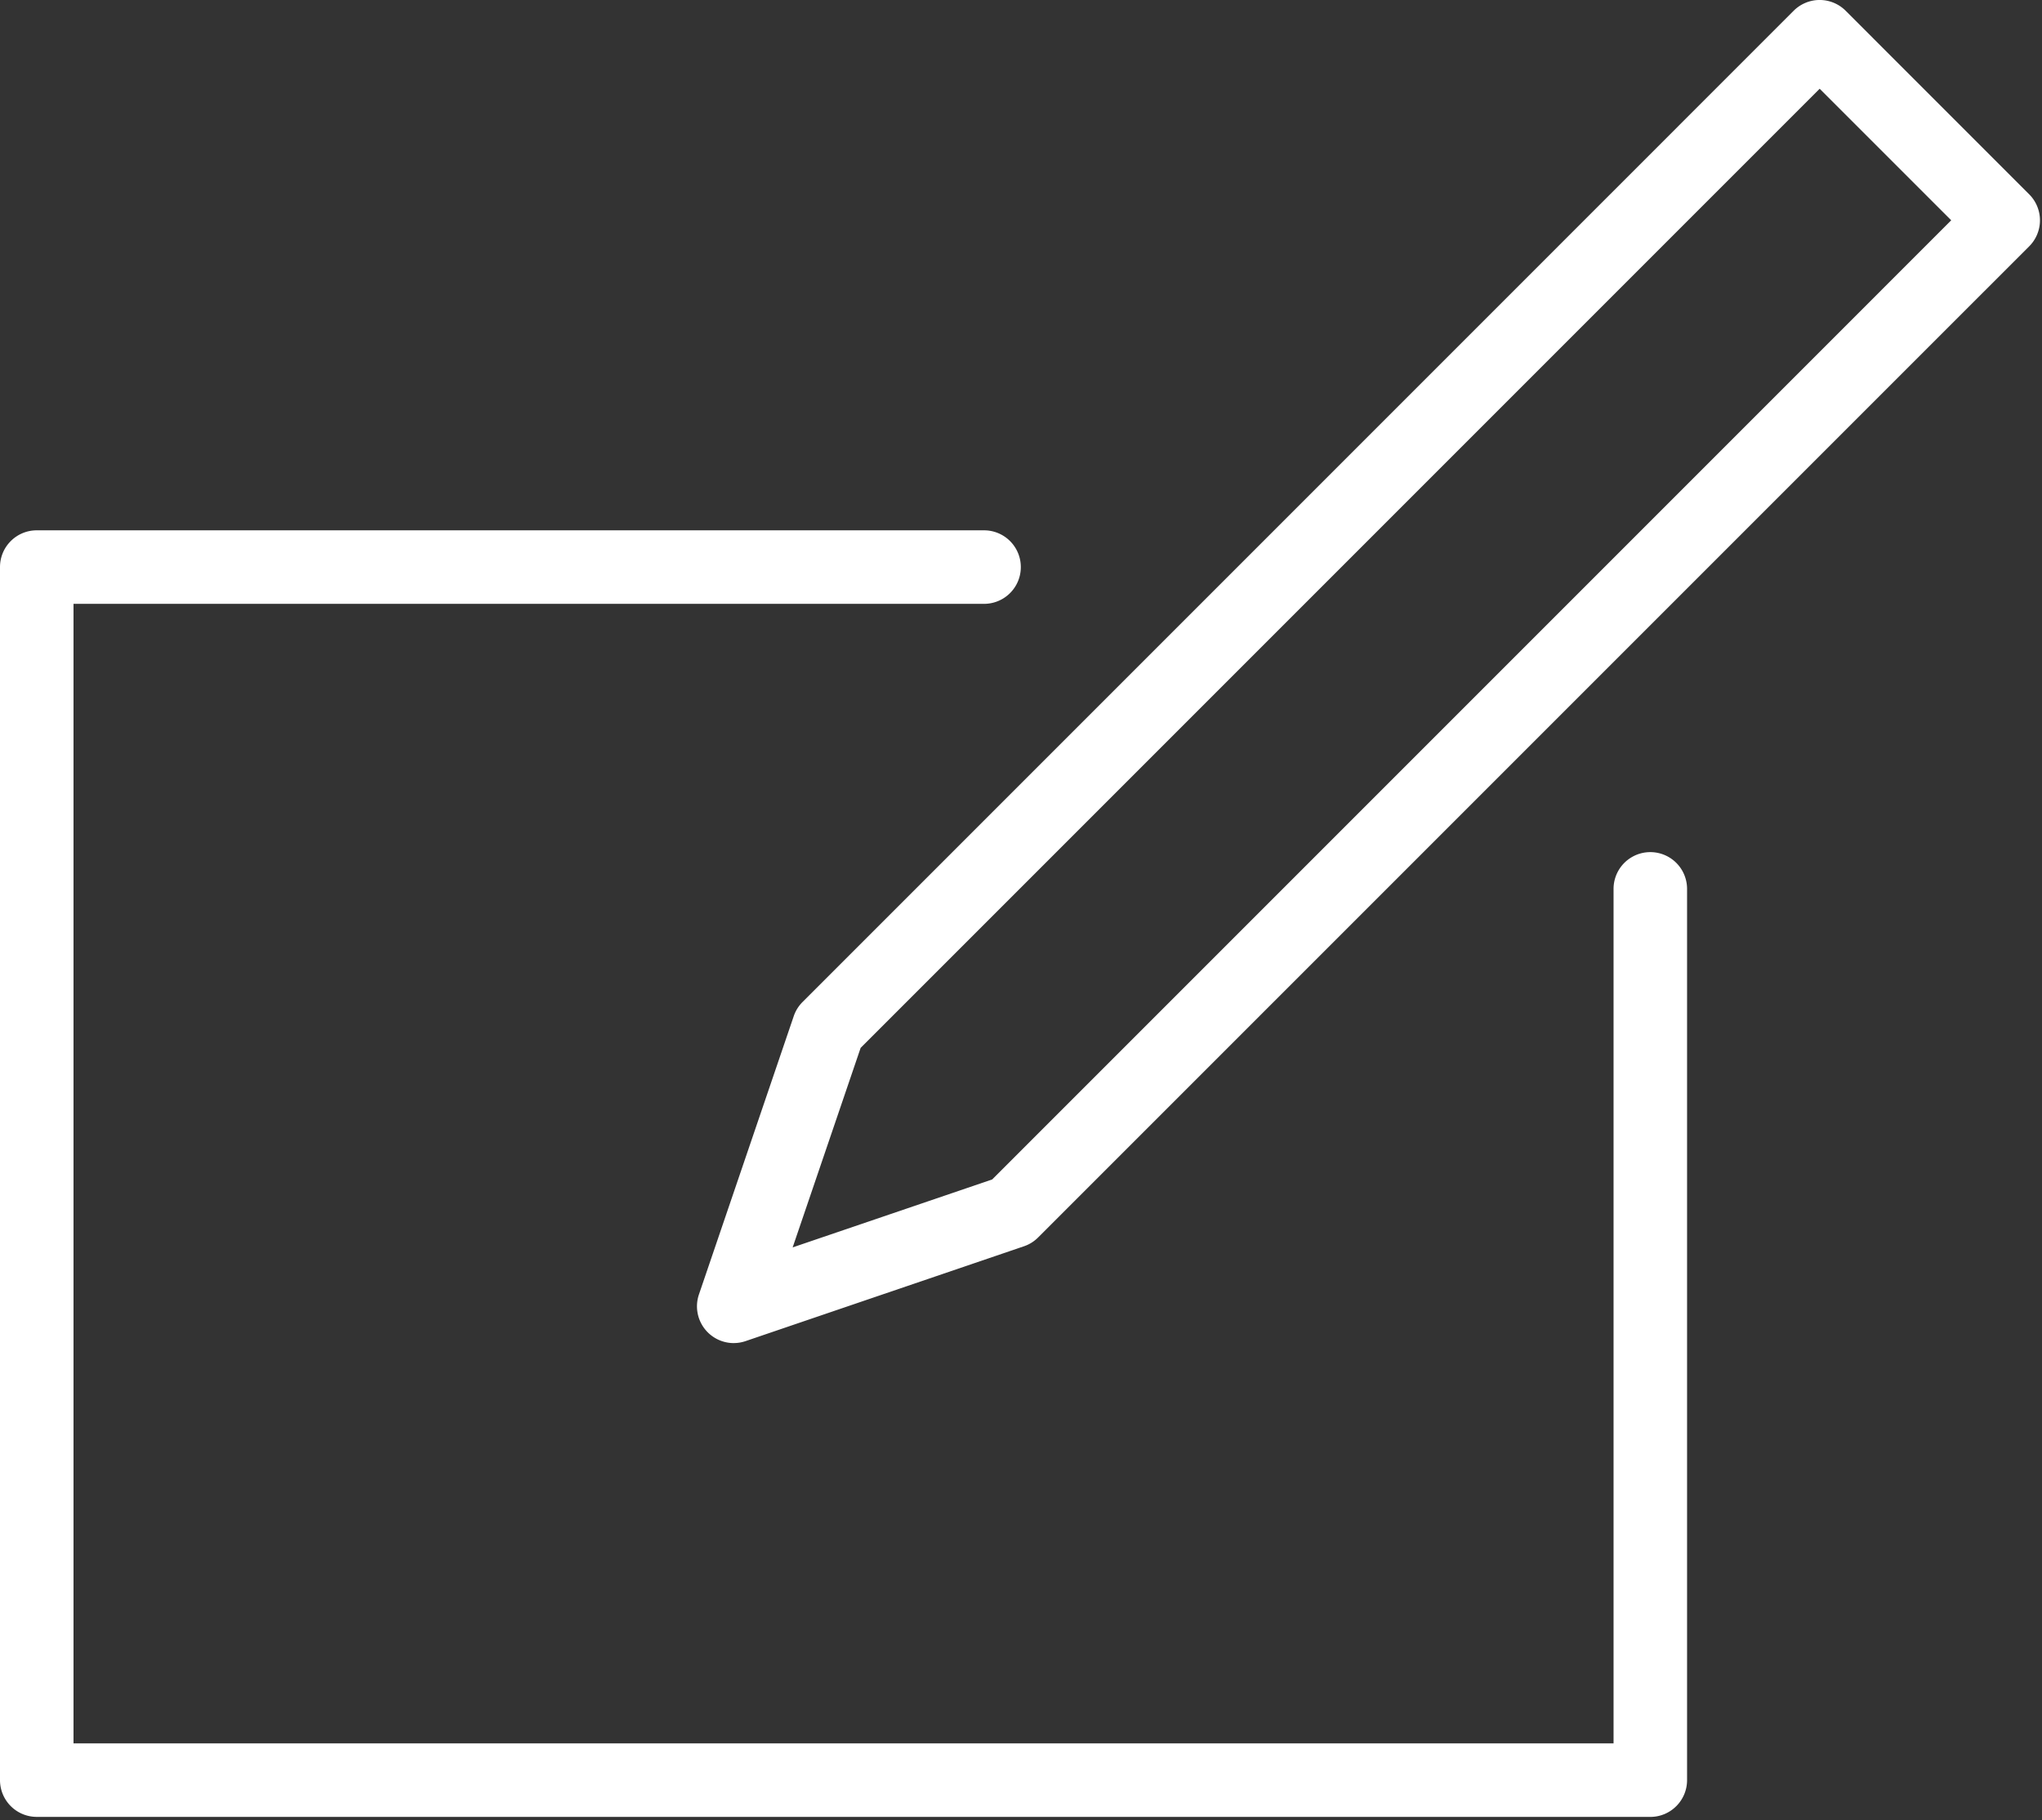
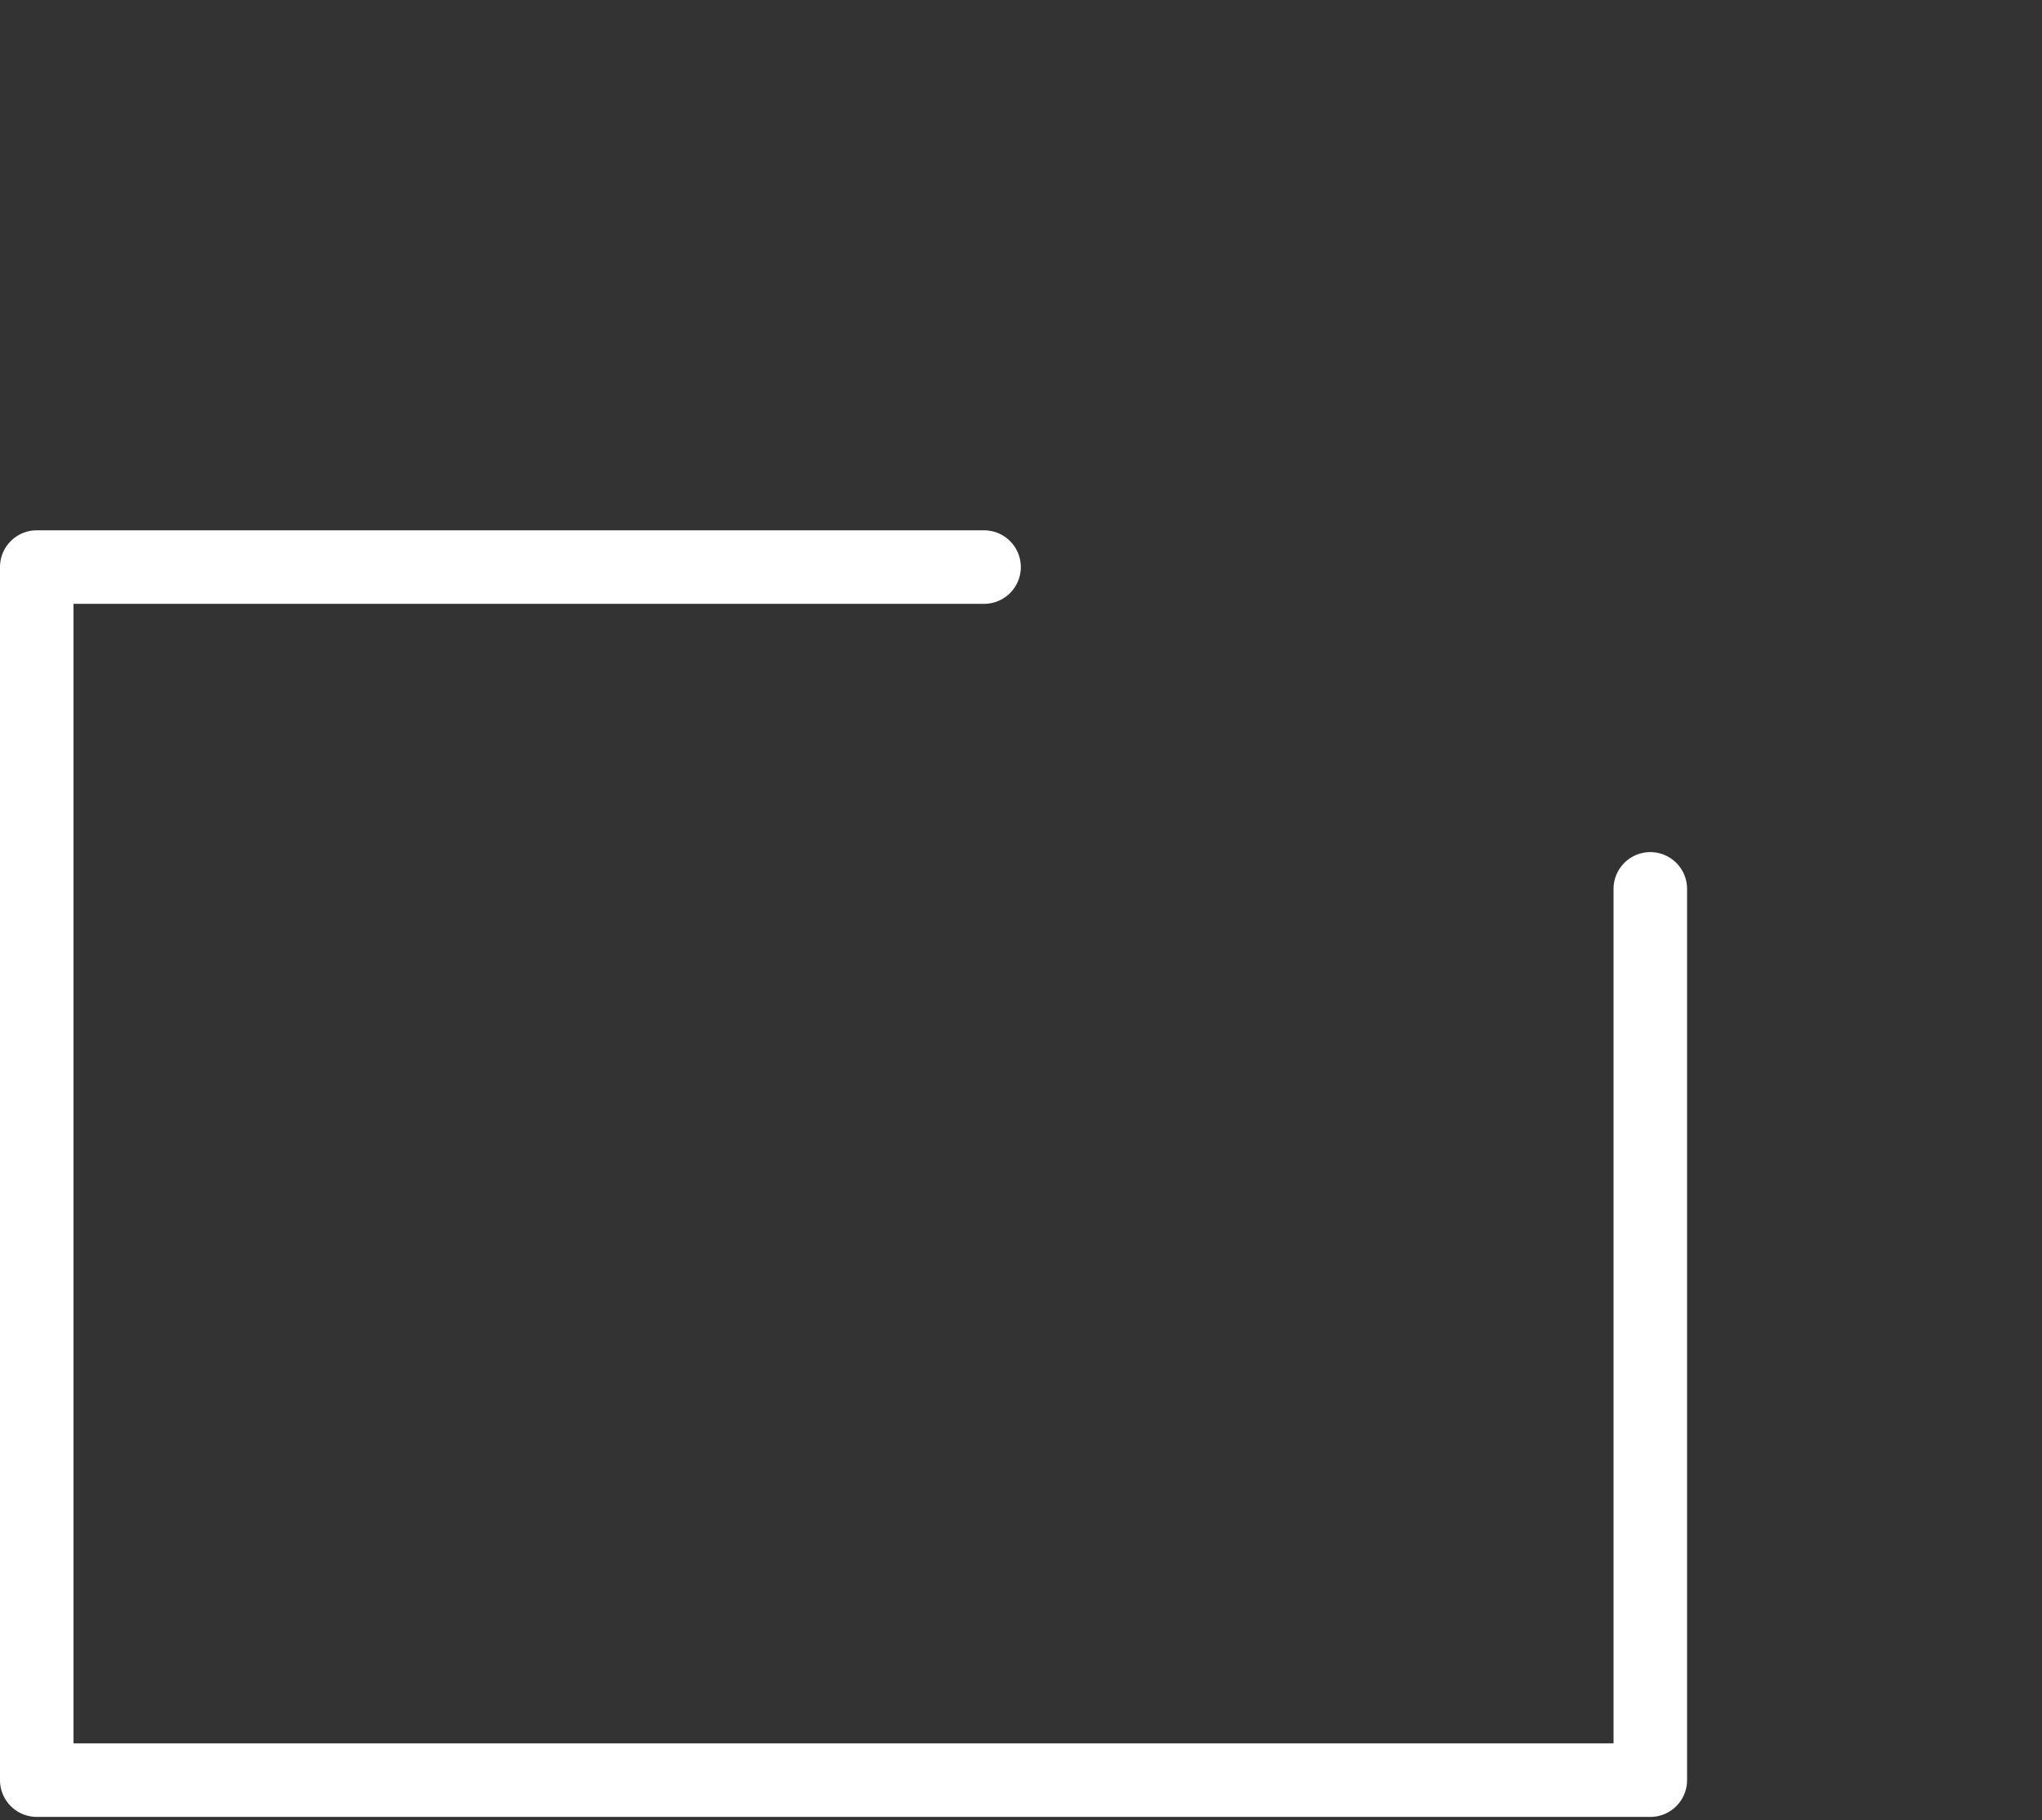
<svg xmlns="http://www.w3.org/2000/svg" width="92" height="82" viewBox="0 0 92 82">
  <rect x="0" y="0" width="92" height="82" fill="#333333" stroke="none" />
  <g>
    <g>
      <g>
        <path fill="#fff" d="M74.353 81.85H1.656A1.656 1.656 0 0 1 0 80.196V25.547c0-.915.741-1.656 1.656-1.656h42.68a1.656 1.656 0 0 1 0 3.312H3.312v51.336h69.385V40.044a1.656 1.656 0 1 1 3.312 0v40.15c0 .916-.742 1.657-1.656 1.657z" />
      </g>
      <g>
-         <path fill="#fff" d="M81.983 3.998l5.927 5.926-43.208 43.21-8.99 3.061 3.063-8.989zM33.06 60.505c.178 0 .358-.029.533-.089l12.541-4.272c.24-.081.458-.217.637-.397l44.652-44.65a1.657 1.657 0 0 0 0-2.343L83.154.484a1.657 1.657 0 0 0-2.342 0L36.16 45.138a1.65 1.65 0 0 0-.398.637l-4.272 12.54a1.657 1.657 0 0 0 1.569 2.191z" />
-       </g>
+         </g>
    </g>
  </g>
</svg>